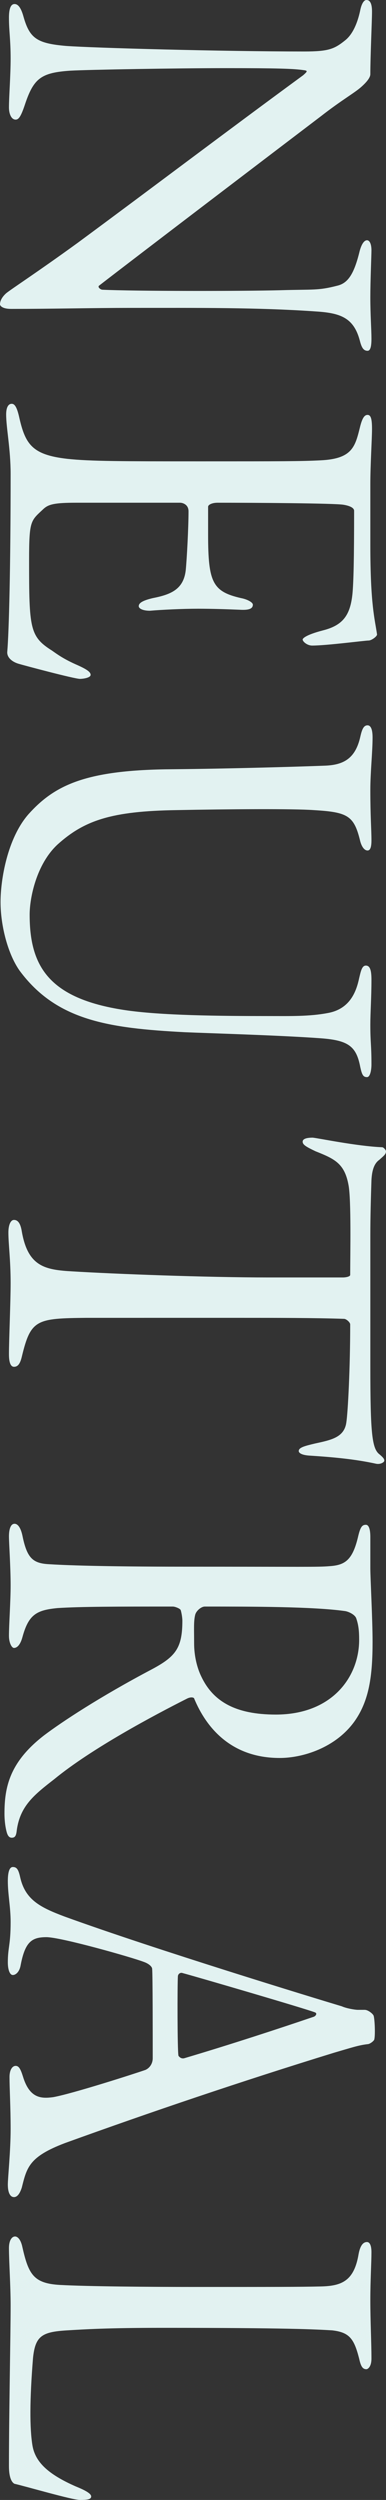
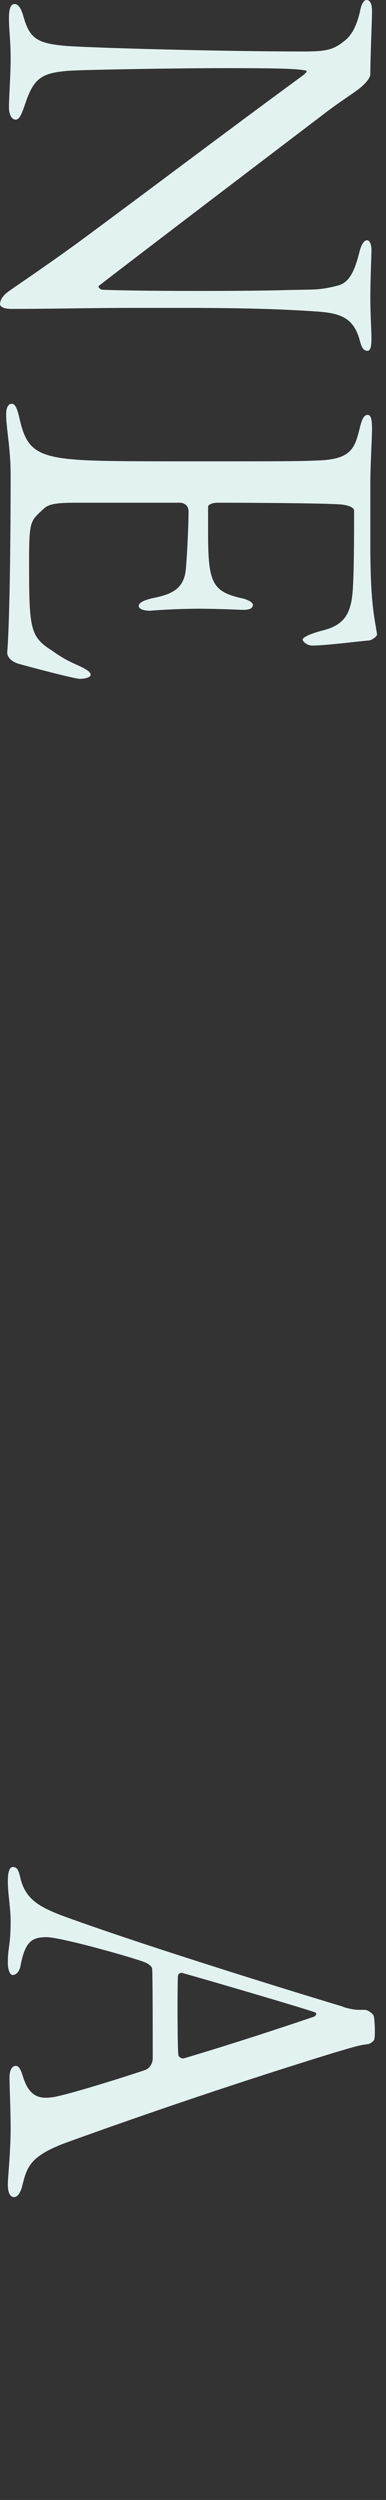
<svg xmlns="http://www.w3.org/2000/svg" id="_レイヤー_2" data-name="レイヤー 2" width="69" height="445.76" viewBox="0 0 69 445.76">
  <rect x="0" y="0" width="69" height="445.76" fill="#333333" stroke="none" />
  <defs>
    <style>
      .cls-1 {
        fill: #e2f2f1;
      }
    </style>
  </defs>
  <g id="design">
    <g>
      <path class="cls-1" d="M66.5,2.07c0,1.62-.3,7.92-.3,11.16,0,.81-1.2,1.89-1.6,2.25-1.2,1.08-3.5,2.34-7.2,5.22-7,5.31-33.3,25.29-39.7,30.24-.3.27.3.72.6.72,5.6.27,24.9.27,31.8.09,6-.18,6.7.09,10.2-.81,1.9-.45,3-2.07,4-6.21.4-1.44.9-1.89,1.3-1.89.5,0,.8.72.8,1.8,0,.9-.2,5.4-.2,8.37,0,3.15.2,5.76.2,7.38,0,1.44-.2,2.16-.7,2.16-.8,0-1.1-.72-1.4-1.89-1.1-4.05-3.5-4.86-7.9-5.13-10.3-.72-21.1-.63-32.9-.63-7,0-14,.18-21.5.18-1.7,0-2-.63-2-.81,0-.81.6-1.53,1.1-1.98,1-.81,5.6-3.78,12.8-9,13.8-10.17,26.4-19.71,40.3-29.88.7-.63.9-.81.1-.9-1.8-.27-4.8-.36-13.8-.36s-24.6.27-27.9.45c-5.3.36-6.6,1.35-8.2,6.21-.7,2.07-1.1,2.52-1.6,2.52-.8,0-1.2-1.08-1.2-2.16,0-1.89.3-5.67.3-8.73,0-3.42-.3-4.86-.3-7.29,0-1.26.2-2.43,1-2.43.7,0,1.2.81,1.6,2.25,1.1,3.87,2.4,4.77,7.6,5.22,4.9.36,27.9.99,42.6.99,4.4,0,5.4-.45,7.4-2.07,1.6-1.35,2.3-3.87,2.6-5.31.2-.99.6-1.8,1.1-1.8s1,.36,1,2.07Z" />
      <path class="cls-1" d="M66.5,76.5c0,1.71-.3,6.39-.3,9.81v10.8c0,10.8.8,13.23,1.2,16.02,0,.36-1,1.08-1.5,1.08-.7,0-7.5.9-10.1.9-.9,0-1.7-.72-1.7-1.08,0-.18.5-.81,3.6-1.62,3.6-.9,4.9-2.7,5.3-6.48.2-2.07.3-6.3.3-14.85,0-.54-.8-.9-1.9-1.08-1.5-.27-15.9-.36-22.5-.36-1,0-1.7.36-1.7.72v4.95c0,8.55.8,10.17,5.9,11.34,1,.18,2.1.72,2.1,1.17,0,.81-.9.99-2.4.9-2.2-.09-4.9-.18-7.4-.18-2.8,0-6.5.18-8.6.36-1.4,0-2-.45-2-.81,0-.54.6-.99,2.5-1.44,3.2-.63,5.5-1.53,5.9-4.95.2-1.98.5-7.65.5-10.53,0-1.26-1.1-1.53-1.5-1.53H13.6c-3.8,0-4.9.27-5.8,1.08-2.3,2.16-2.6,1.98-2.6,9.18,0,12.15.1,13.59,4.1,16.11.9.63,2.1,1.53,4.6,2.61,1.8.81,2.3,1.26,2.3,1.71,0,.54-1.4.72-1.9.72-1,0-10.1-2.43-11-2.7-1.2-.36-2.1-1.17-2-2.16.3-3.51.6-15.03.6-31.68,0-4.5-.8-8.19-.8-10.62,0-1.08.3-1.89,1-1.89.5,0,.9.54,1.3,2.25,1.1,4.95,2.3,6.84,8.6,7.56,4.1.45,9.9.45,24.1.45s17.7,0,21.2-.18c5.8-.27,6.2-2.52,7.1-6.12.4-1.53.8-1.98,1.3-1.98.6,0,.8.72.8,2.52Z" />
-       <path class="cls-1" d="M66.6,131.49c0,2.61-.4,6.21-.4,9.36,0,4.77.2,7.02.2,9,0,1.17-.2,1.8-.7,1.8s-1-.54-1.3-1.62c-1.1-4.59-2.2-5.22-8.3-5.58-3.6-.27-15.4-.18-24.6,0-11.5.18-16.4,1.8-21.2,6.12-3.8,3.51-5,9.54-5,12.51,0,9.09,3.3,14.94,16.9,17.01,6.5.99,17.1,1.08,26,1.08,3.6,0,7.1.09,10.4-.54,4-.72,5.1-3.87,5.6-6.21.3-1.26.5-2.25,1.2-2.25.8,0,1,.99,1,2.52,0,3.24-.2,5.85-.2,8.01,0,3.42.2,3.42.2,7.11,0,.9-.2,2.25-.8,2.25-.7,0-.9-.45-1.2-1.8-.7-3.69-2.1-4.77-7.1-5.13-7.4-.54-20.2-.9-24.3-1.08-13.6-.72-22.9-2.07-29.5-10.98-2.1-2.97-3.4-8.01-3.4-12.24,0-3.96,1.2-11.34,5-15.66,4.7-5.22,10.3-7.92,25.8-8.01,9.9-.09,22.4-.45,27-.63,3.4-.09,5.6-1.17,6.5-5.13.3-1.35.6-2.07,1.3-2.07.5,0,.9.54.9,2.16Z" />
-       <path class="cls-1" d="M66.2,243.53c0,12.24.3,14.85,1.7,15.84.5.45.8.72.8,1.08,0,.27-.7.72-1.5.54-3.7-.81-7.6-1.17-11.8-1.44-1.6-.09-2-.54-2-.81,0-.63,1-.9,2.9-1.35,2.9-.63,5.2-1.08,5.6-3.69.3-1.89.7-9.9.7-17.55,0-.36-.7-.99-1.1-.99-5.1-.18-12.6-.18-18-.18H15.5c-9,.09-10,.27-11.6,6.93-.3,1.26-.7,1.8-1.4,1.8-.5,0-.9-.54-.9-2.25,0-2.52.3-9.27.3-12.69,0-4.14-.4-6.93-.4-9,0-1.35.4-2.25,1-2.25.8,0,1.2.81,1.4,2.07,1.1,6.3,4.2,6.84,9.1,7.11,7.4.45,23.8,1.08,35.1,1.08h13.2c.6,0,1.3-.18,1.3-.45,0-3.69.2-13.41-.3-16.02-.7-3.87-2.5-4.68-5.9-6.03-1.7-.81-2.3-1.17-2.3-1.71s.8-.72,1.8-.72c1,.09,7.9,1.53,12.4,1.71.3,0,.7.54.7.72,0,.54-.4.81-1.2,1.53-.9.63-1.3,1.8-1.4,3.6-.1,3.06-.2,6.48-.2,9.9v23.22Z" />
-       <path class="cls-1" d="M34.7,302.84c0-.09-.4-.36-1.2,0-5.9,2.97-17.1,8.91-23.8,14.4-3.6,2.79-6.1,4.77-6.7,9.09-.1.99-.3,1.35-.9,1.35-.4,0-.7-.27-.9-.99s-.4-1.89-.4-3.33c0-4.68.9-9.18,7.1-13.95,3.1-2.34,9.9-6.84,19.3-11.79,4.2-2.25,5.4-3.78,5.4-8.64,0-.63-.2-1.62-.3-1.89-.1-.27-1-.63-1.4-.63-9.9,0-16.4,0-20.6.27-3.8.36-5.2,1.17-6.3,5.22-.4,1.44-1,1.89-1.5,1.89-.4,0-.9-.9-.9-2.16,0-1.98.3-6.12.3-9,0-3.33-.3-7.56-.3-8.73,0-1.26.3-2.25,1-2.25.6,0,1.1.72,1.4,2.07.8,3.96,1.8,4.95,4.6,5.13,2.8.18,9.3.45,24.4.45,21.5,0,23.8.09,25.9-.09,2.7-.18,4.1-.99,5.1-5.22.4-1.71.7-2.16,1.4-2.16.5,0,.8.72.8,2.16v5.58c0,1.89.4,9,.4,13.14,0,6.03-.6,10.44-3.2,14.13-3.4,4.77-9.3,6.57-13.4,6.57-8.6,0-13.1-5.31-15.3-10.62ZM64.2,292.4c0-1.53-.1-2.61-.5-3.78-.2-.72-1.4-1.26-2-1.35-5.7-.81-16.7-.81-25.1-.81-.6,0-1.5.72-1.7,1.44-.3,1.17-.2,2.52-.2,5.13,0,2.16.5,4.32,1.3,5.94,2.1,4.41,6.1,6.75,13.3,6.75,10.1,0,14.9-6.75,14.9-13.32Z" />
      <path class="cls-1" d="M65.7,364.49c-1.6.18-2.9.63-6,1.53-16.4,5.04-32.9,10.62-48.1,16.11-6.4,2.43-6.8,4.32-7.7,7.92-.4,1.26-.9,1.71-1.4,1.71-.6,0-1.1-.63-1.1-2.25,0-1.17.5-5.94.5-9.9s-.2-7.2-.2-9.27c0-1.26.5-1.98,1.1-1.98s.9.63,1.3,1.89c1.2,3.96,3.3,3.96,5.4,3.69,3.5-.63,14.7-4.23,16.5-4.86.8-.36,1.3-1.17,1.3-2.07,0-3.87,0-14.94-.1-15.93,0-.45-.7-.99-1.5-1.26-2.1-.81-14.8-4.41-17.4-4.41s-3.8.81-4.6,4.95c-.2,1.26-.9,1.8-1.4,1.8-.6,0-.9-1.08-.9-2.25,0-2.7.5-3.06.5-7.2,0-2.7-.5-4.95-.5-7.29,0-1.35.2-2.52.9-2.52s1,.45,1.3,1.8c.9,4.05,3.6,5.4,7.9,7.02,16.4,5.94,44.8,14.58,49.6,16.02.8.36,2.3.63,2.9.63h1.2c.6,0,1.5.72,1.6,1.08.2.72.3,3.51.1,4.23-.1.27-.8.81-1.2.81ZM32.9,367.01c8.5-2.52,17-5.31,23.1-7.38.4-.09.8-.63.3-.81-1.6-.63-21-6.3-23.7-7.02-.2-.09-.7,0-.8.54-.1,1.53-.1,13.23.1,14.22.2.27.5.54,1,.45Z" />
-       <path class="cls-1" d="M66.4,401.57c0,1.89-.2,4.95-.2,8.55,0,3.87.2,7.56.2,10.44,0,1.53-.7,1.89-.9,1.89-.7,0-1-.54-1.3-1.89-.9-3.51-1.7-4.68-4.8-5.04-3-.18-8-.45-30.3-.45-10.2,0-14,.27-17.1.45-4.5.27-5.7.99-6.1,4.95-.6,7.47-.6,12.51-.1,15.57.5,2.97,2.8,5.13,7.7,7.29,1.1.45,2.8,1.17,2.8,1.8,0,.54-.7.63-2,.63-1.4,0-9.7-2.43-11.7-2.88-.4-.18-1-.9-1-3.15,0-9.63.3-23.31.3-28.62,0-3.6-.3-7.92-.3-10.26,0-1.35.5-2.07,1.1-2.07.4,0,1,.45,1.3,1.89,1.1,4.86,2,6.48,6.7,6.75,5,.27,15.6.36,24.3.36,14,0,18.7,0,22.4-.09s5.9-.99,6.7-5.76c.2-1.08.6-2.16,1.5-2.16.5,0,.8.63.8,1.8Z" />
    </g>
  </g>
</svg>